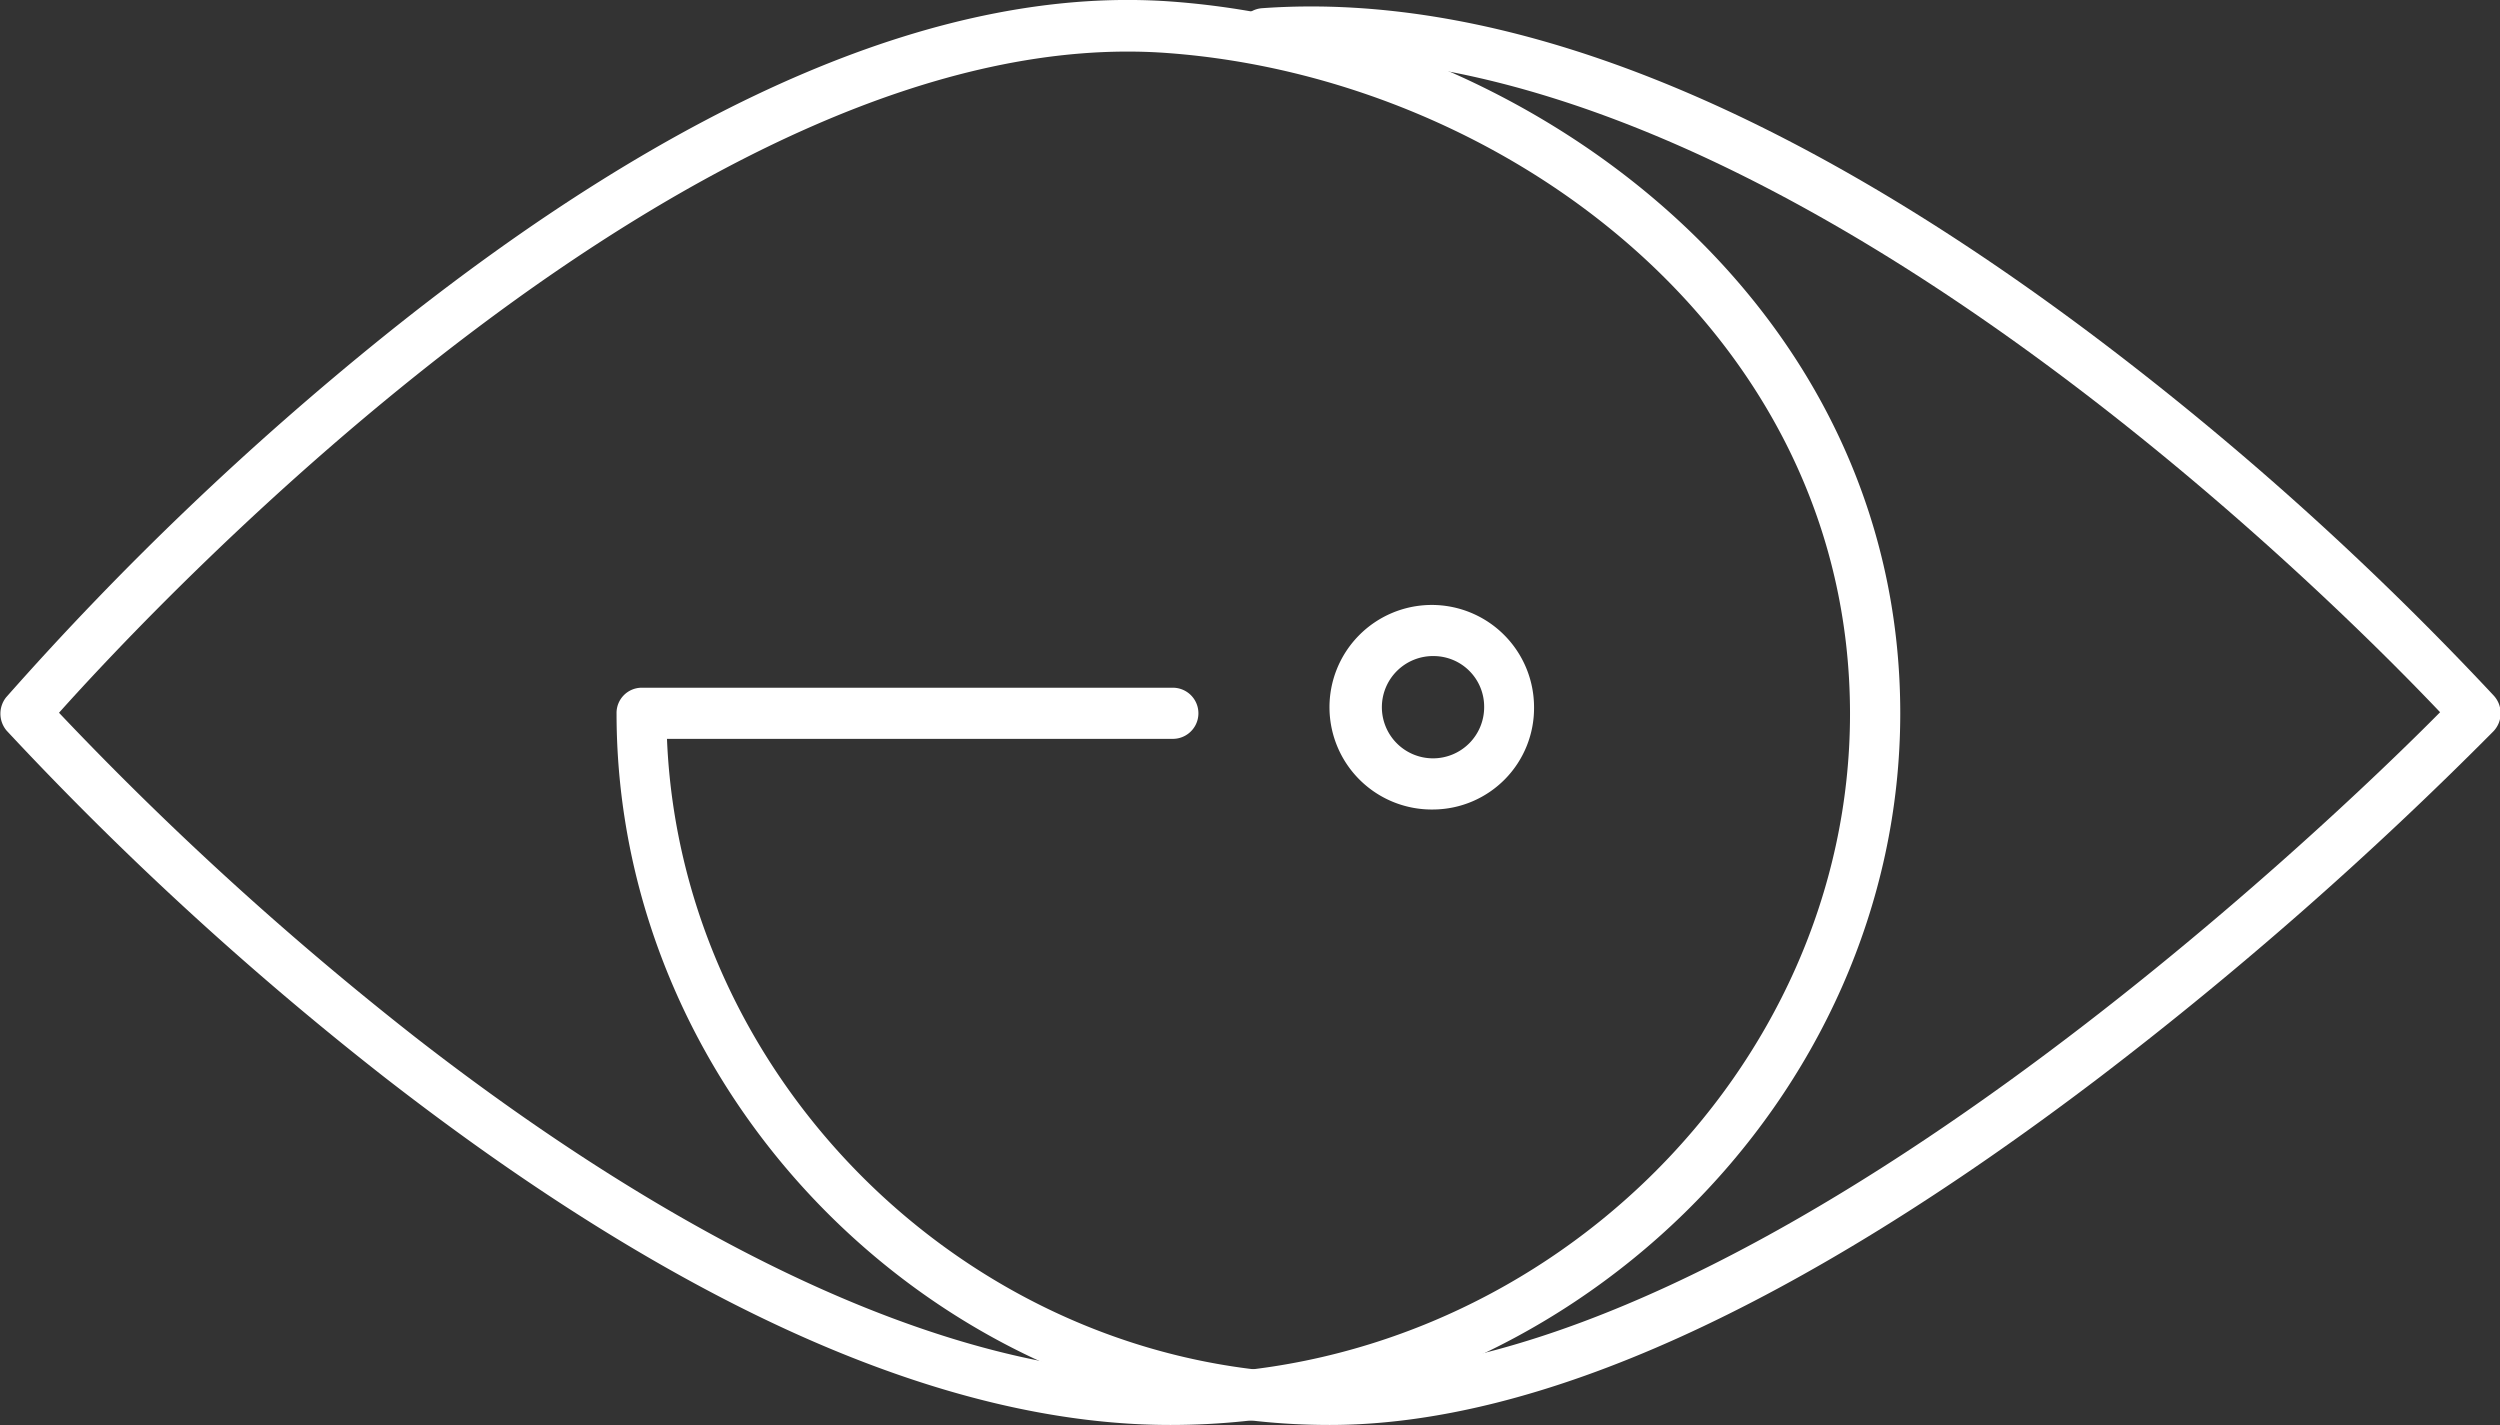
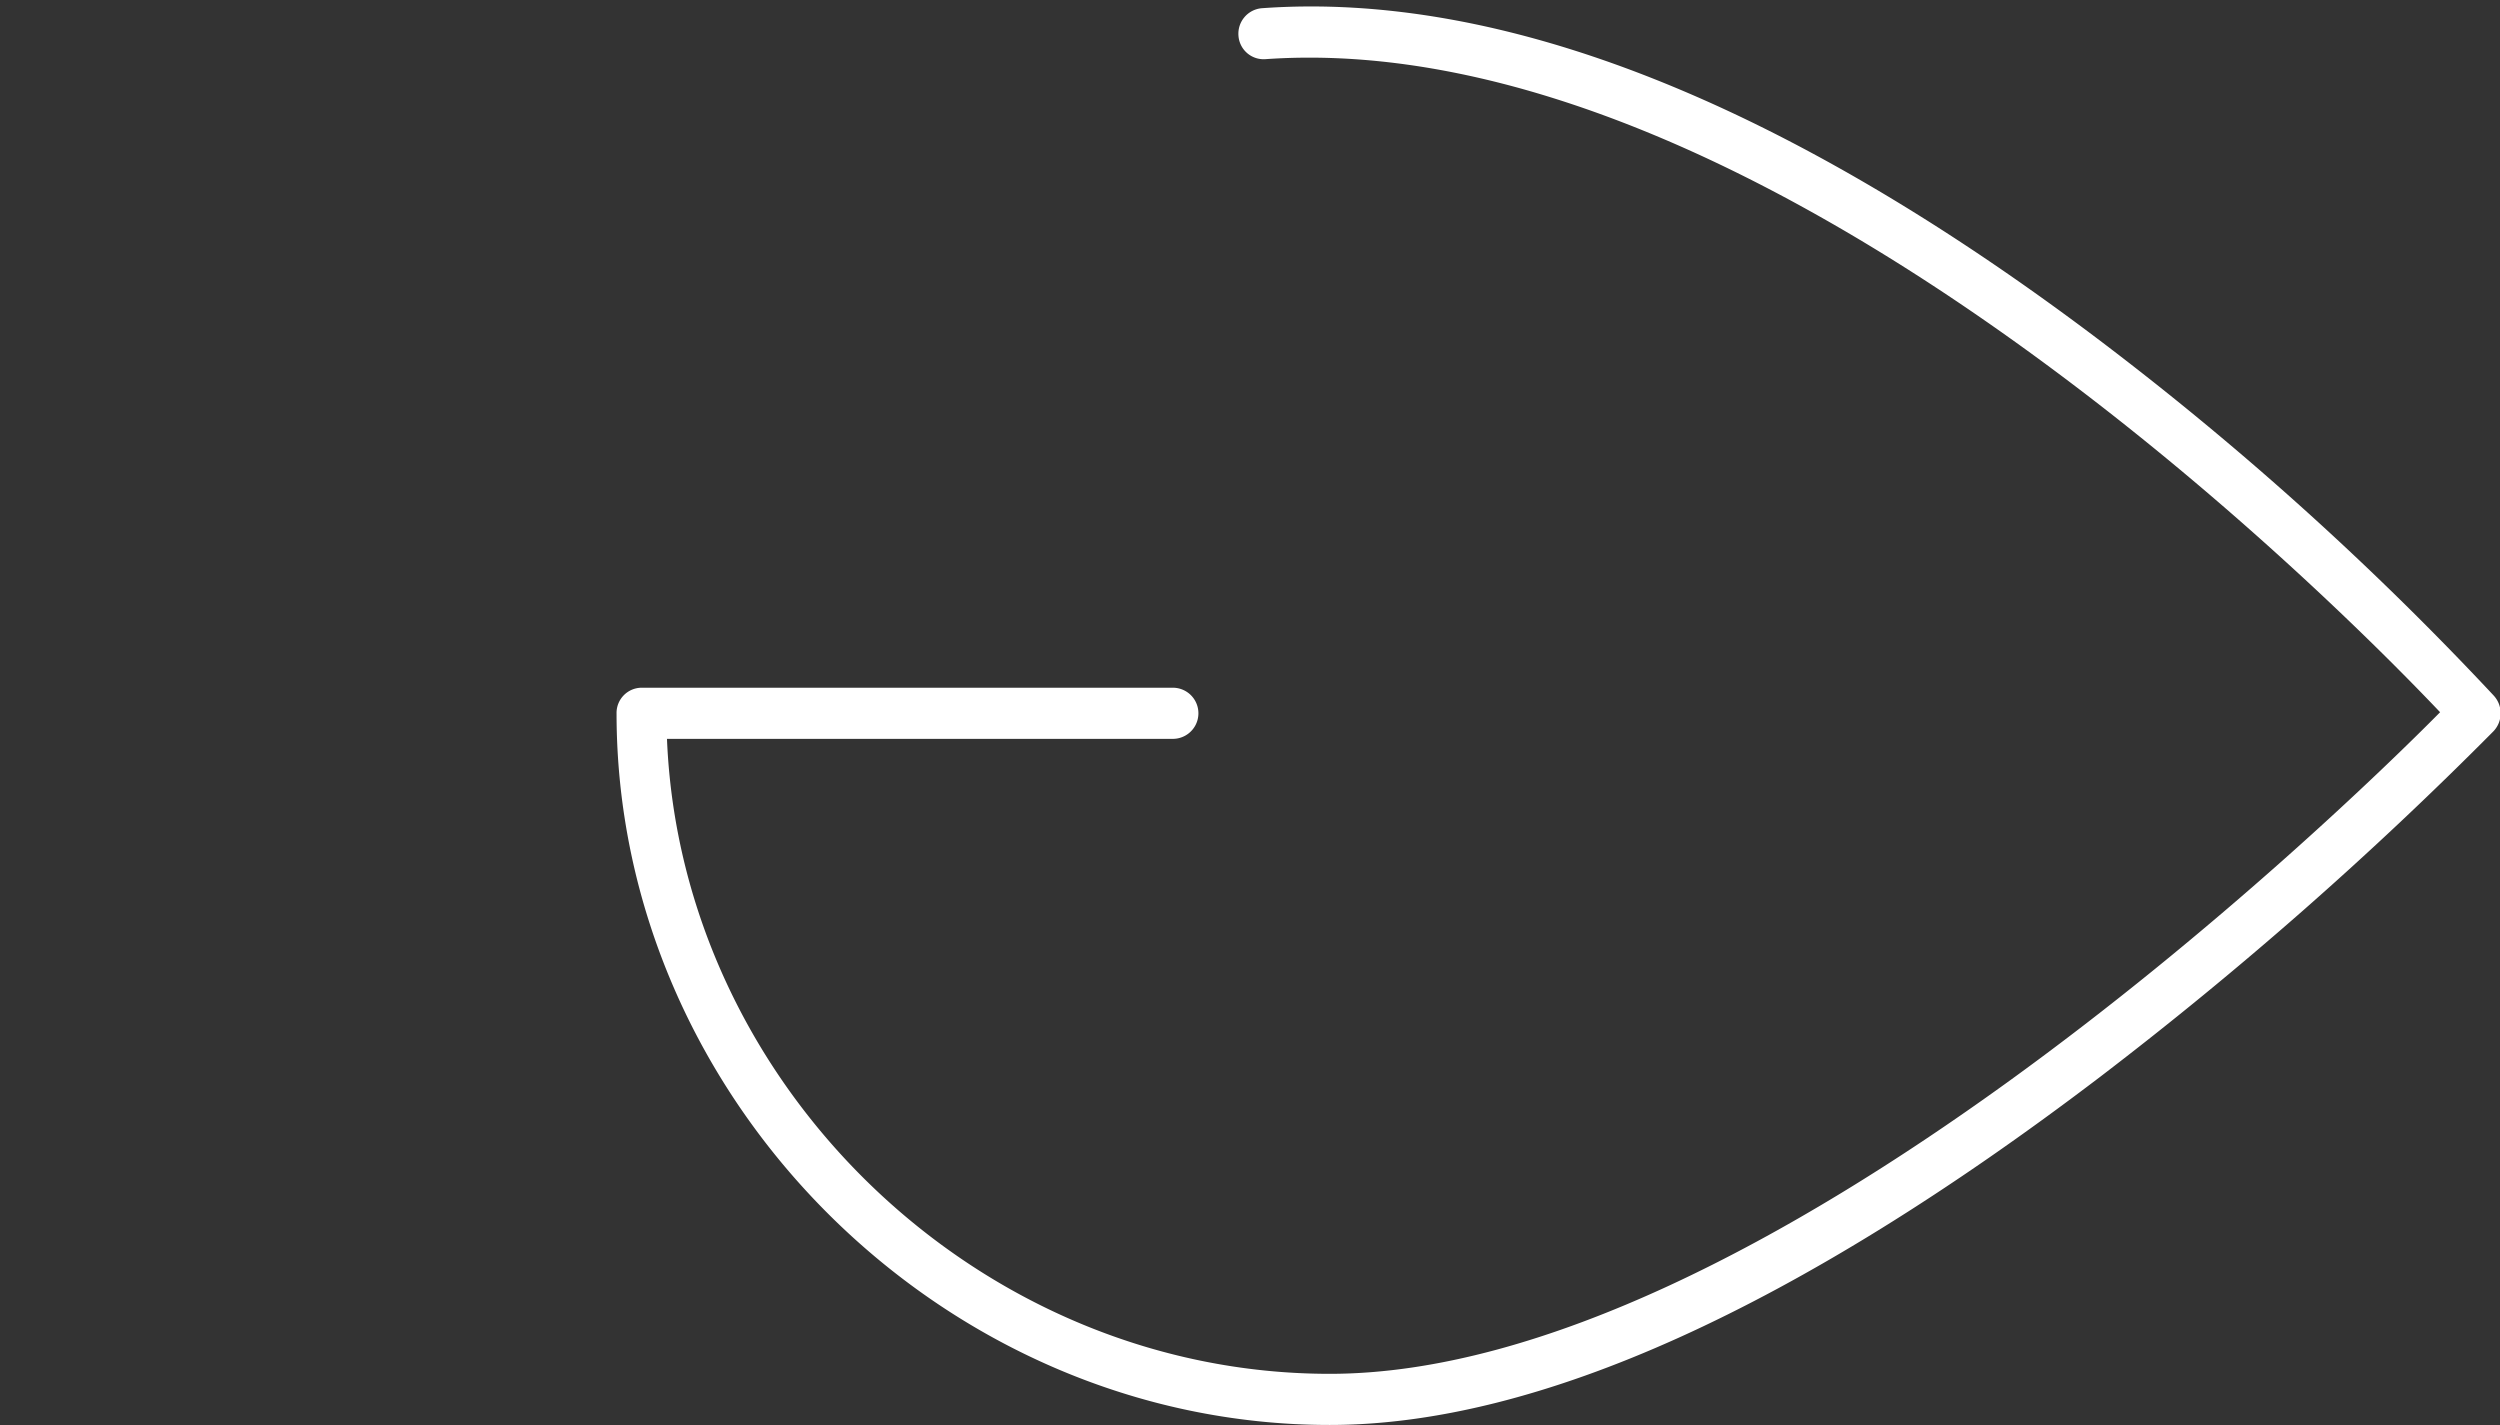
<svg xmlns="http://www.w3.org/2000/svg" viewBox="0 0 139.81 79.69">
  <rect x="0" y="0" width="139.81" height="79.69" fill="#333333" stroke="none" />
  <defs>
    <style>.cls-1{fill:#fff;}</style>
  </defs>
  <g id="Слой_2" data-name="Слой 2">
    <g id="object">
      <path class="cls-1" d="M74.36,79.69c-21.62,0-39.88-18.23-39.88-39.8a1.41,1.41,0,0,1,1.4-1.43H65.59a1.43,1.43,0,0,1,0,2.86H37.3c.79,19.39,17.44,35.51,37.06,35.51,24,0,56.17-31,62.1-37C130.65,33.71,98.61,1.34,70.75,3.31A1.41,1.41,0,0,1,69.26,2,1.43,1.43,0,0,1,70.56.46C84-.51,99.73,5.7,117.23,18.89a173.8,173.8,0,0,1,22.22,20,1.46,1.46,0,0,1,0,2,214,214,0,0,1-22,19.33C100.47,73.14,86,79.69,74.36,79.69Z" />
-       <path class="cls-1" d="M65.46,79.69c-12.58,0-27.38-6.55-44-19.48A183.28,183.28,0,0,1,.37,40.86,1.47,1.47,0,0,1,.34,39a173.55,173.55,0,0,1,21.13-20.2C38.1,5.43,52.93-.85,65.56.09c20,1.49,40.71,16.78,40.71,39.8C106.27,61.46,87.58,79.69,65.46,79.69ZM3.3,39.86A183,183,0,0,0,23.22,58c11.05,8.6,27.36,18.86,42.24,18.86,20.6,0,38-16.92,38-36.94,0-21.35-19.38-35.55-38.12-36.95C39.35,1,8.74,33.78,3.3,39.86Z" />
-       <path class="cls-1" d="M80.19,45.27a5.72,5.72,0,1,1,5.6-5.72A5.67,5.67,0,0,1,80.19,45.27Zm0-8.58A2.86,2.86,0,1,0,83,39.55,2.83,2.83,0,0,0,80.19,36.69Z" />
    </g>
  </g>
</svg>